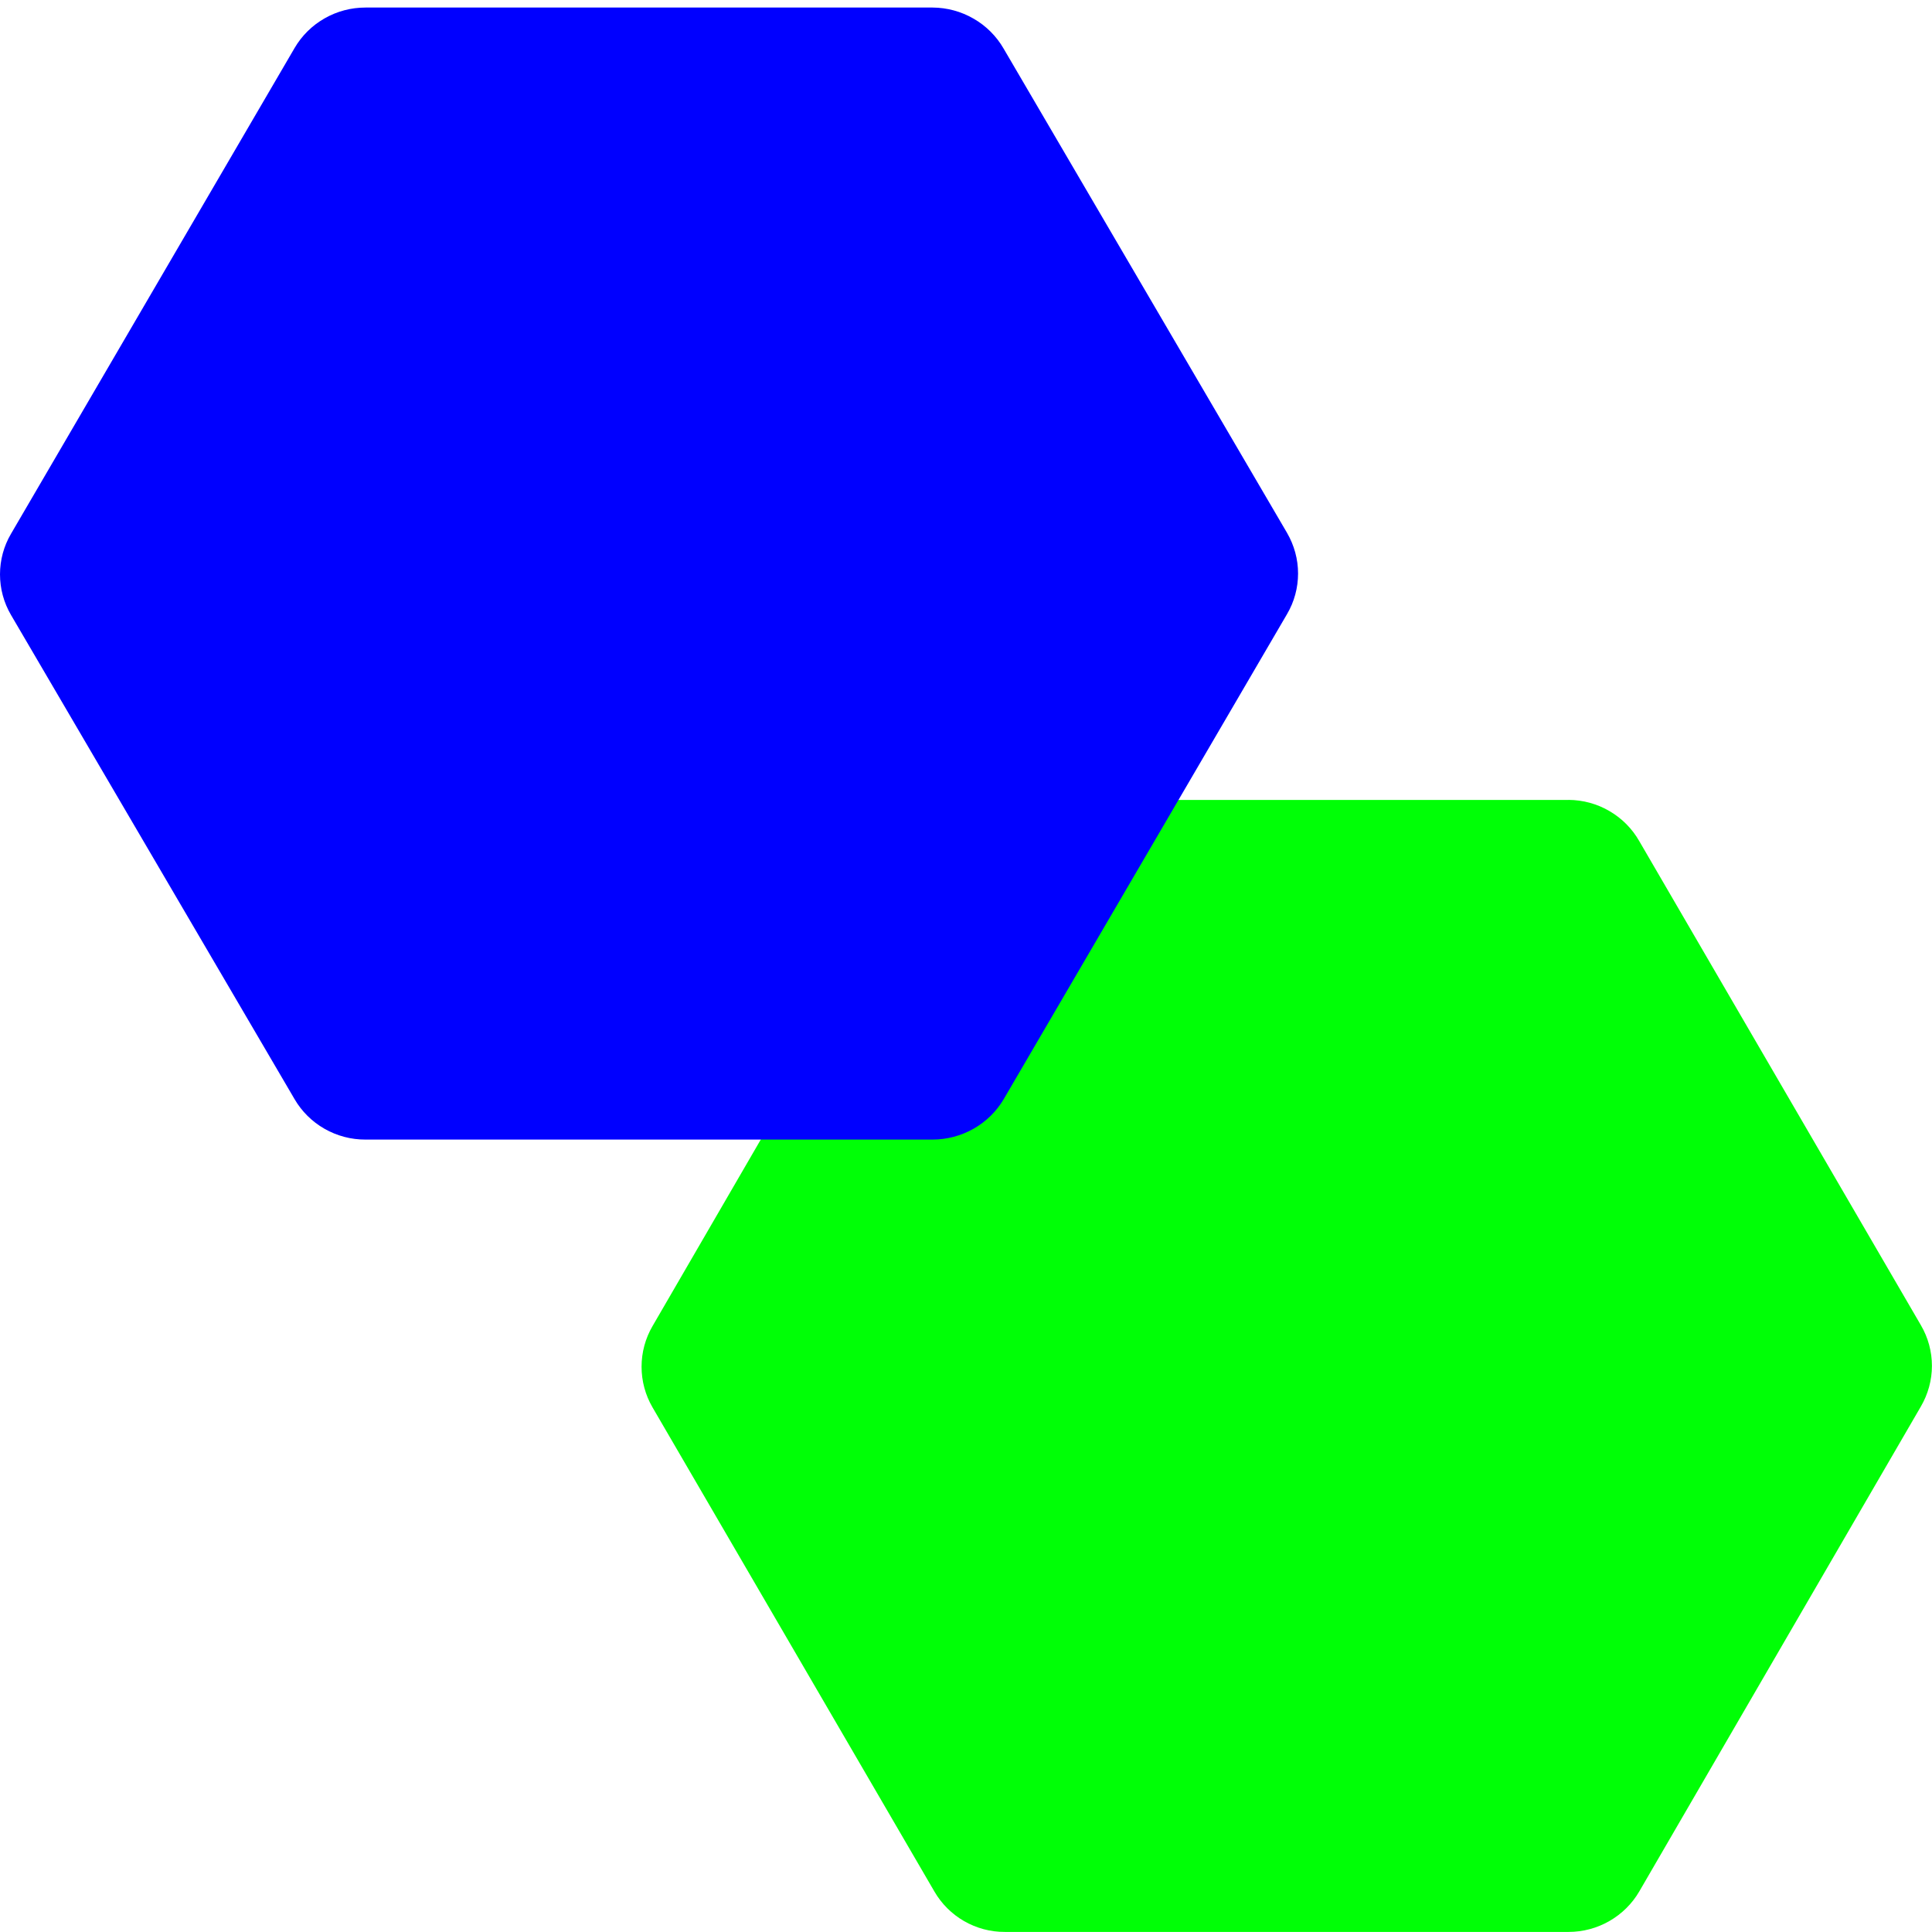
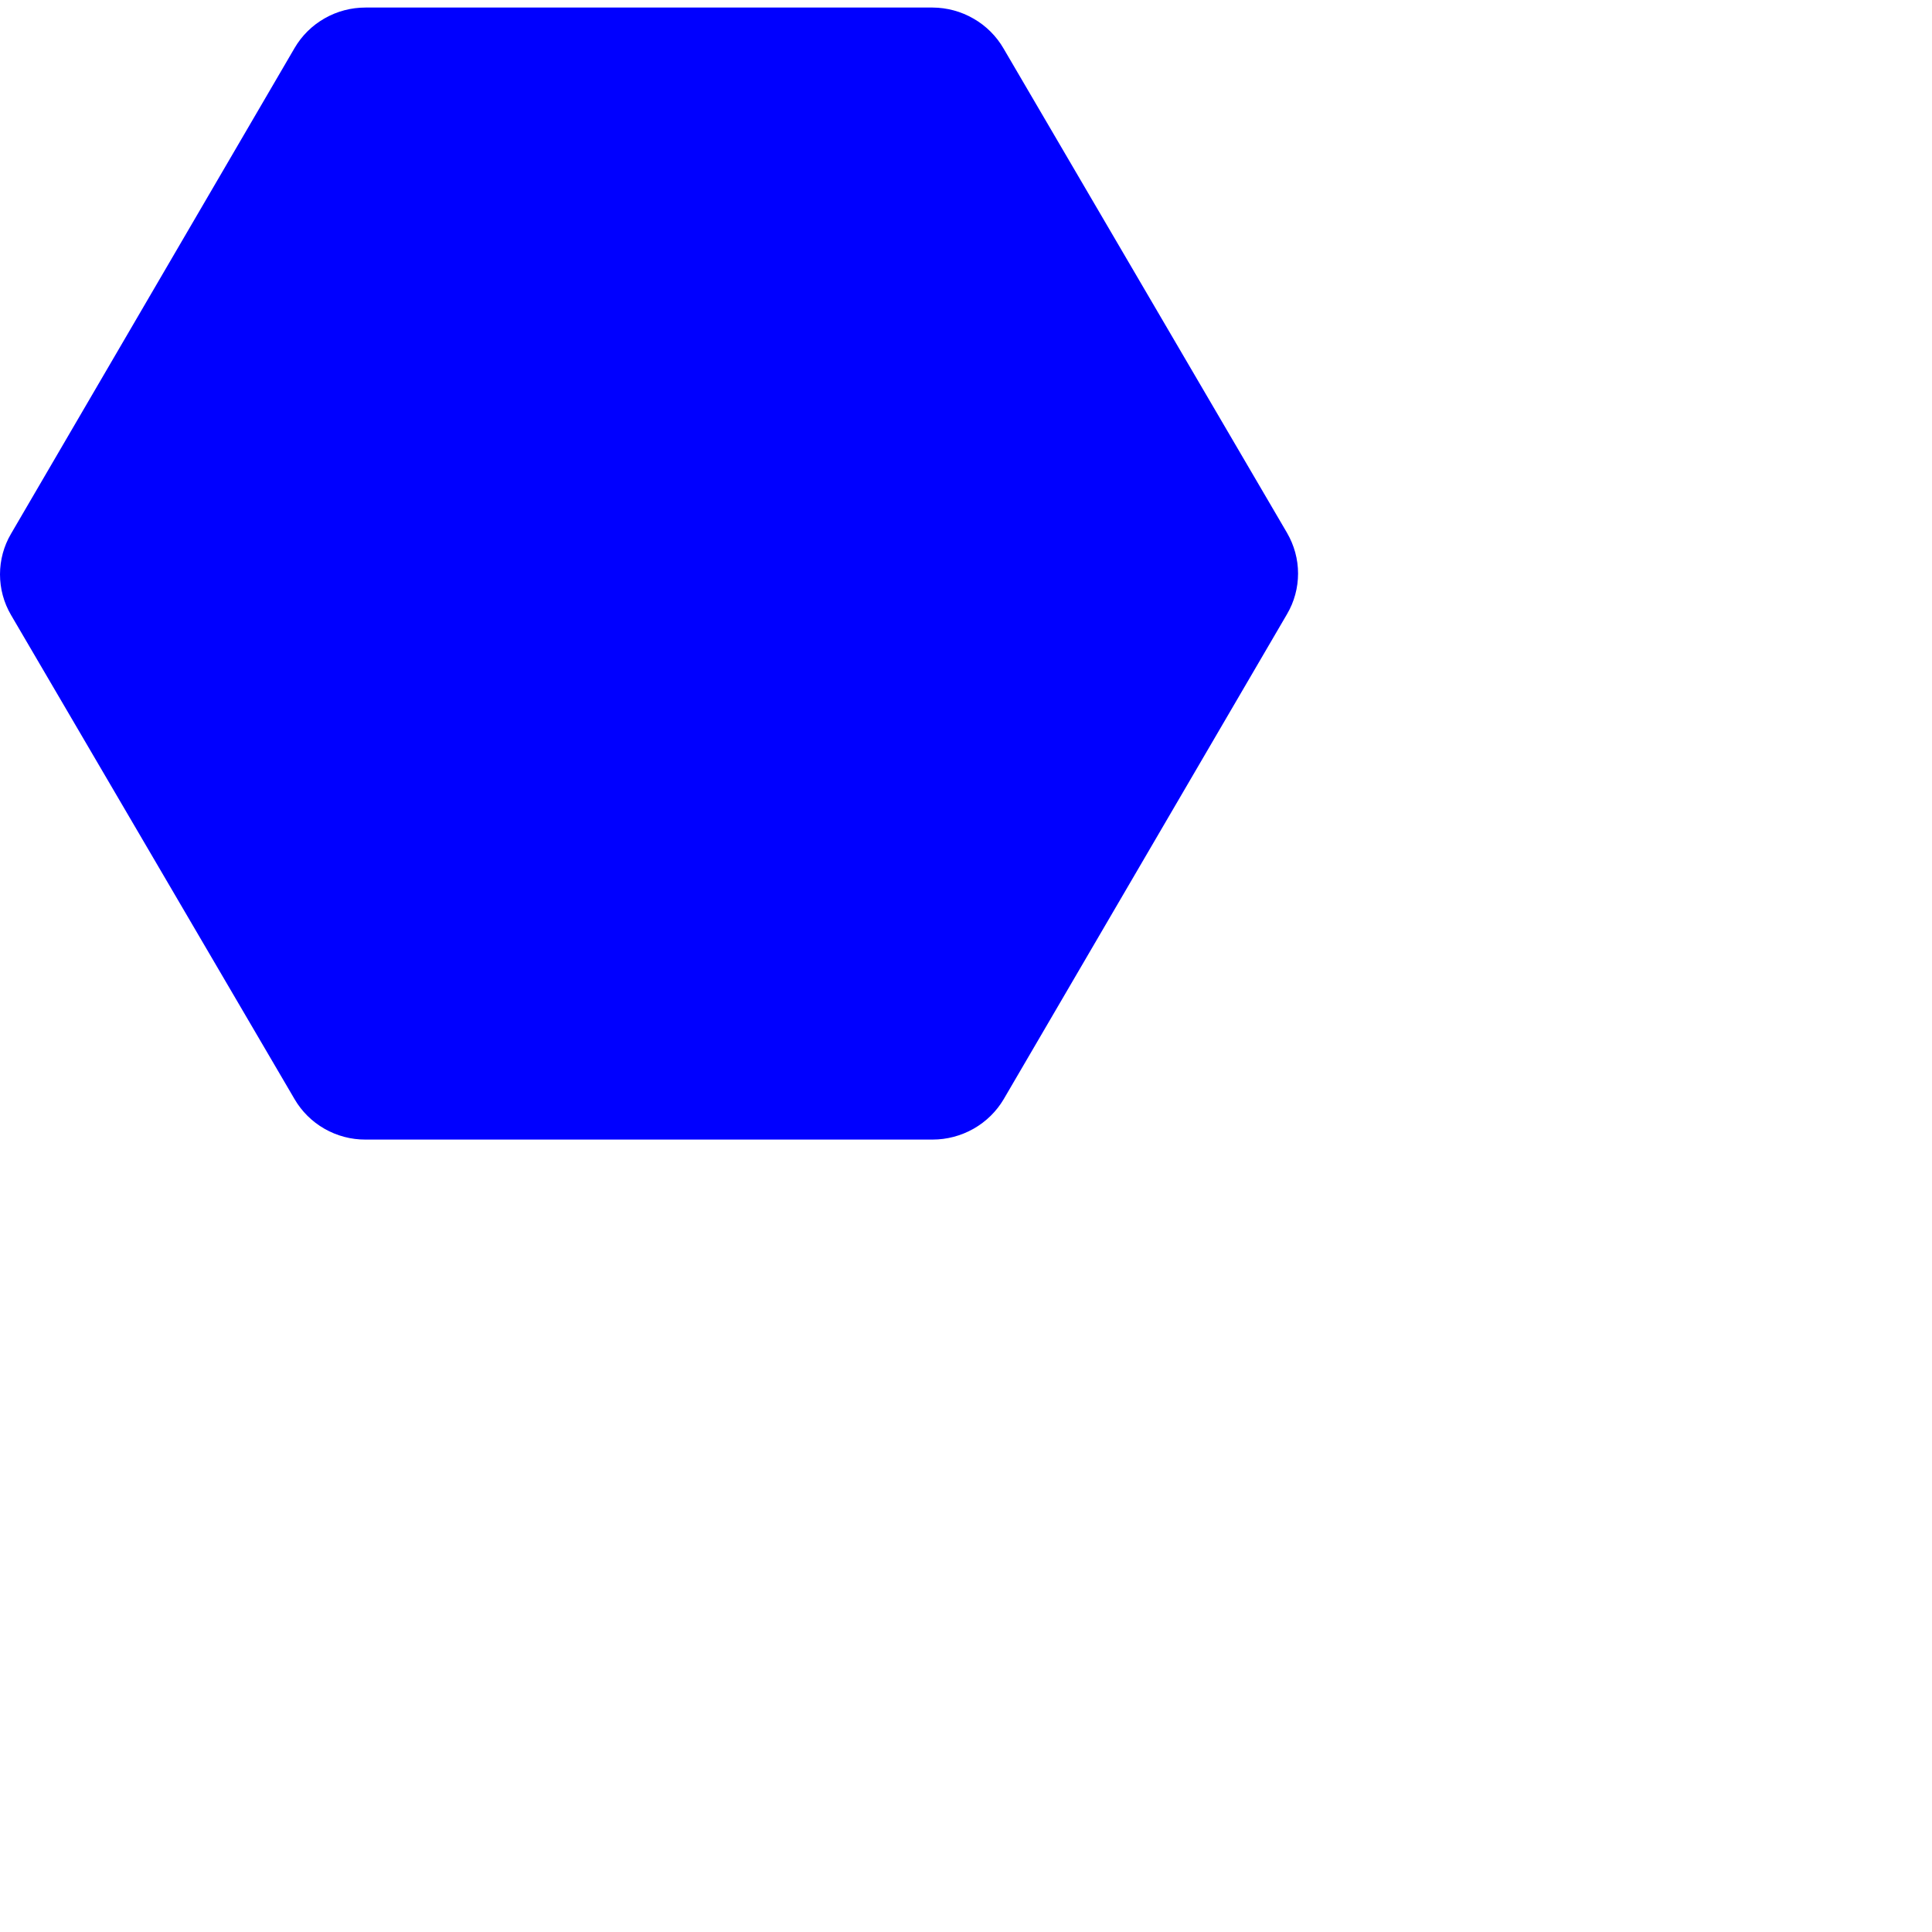
<svg xmlns="http://www.w3.org/2000/svg" id="a" viewBox="0 0 256 256">
-   <path d="M207.85,106h-74.71c-1.89,0-3.76,.49-5.39,1.43-1.64,.94-3,2.3-3.94,3.93l-37.35,64.36c-.95,1.63-1.45,3.49-1.45,5.38s.5,3.75,1.45,5.38l37.35,64.15c.94,1.63,2.31,2.99,3.94,3.93,1.64,.94,3.5,1.44,5.39,1.43h74.71c1.9,0,3.76-.5,5.4-1.44,1.64-.94,3.01-2.29,3.96-3.92l37.32-64.27c.95-1.63,1.46-3.49,1.46-5.38s-.5-3.74-1.46-5.38l-37.32-64.15c-.94-1.65-2.3-3.02-3.95-3.98-1.64-.96-3.51-1.47-5.42-1.48h0Z" style="fill:#00ff06;" />
  <path d="M123.57,1H48.43c-1.9,0-3.78,.49-5.43,1.44-1.65,.94-3.02,2.3-3.97,3.93L1.46,70.73c-.96,1.63-1.46,3.49-1.46,5.38s.5,3.74,1.46,5.38l37.57,64.15c.95,1.63,2.32,2.99,3.97,3.93,1.65,.94,3.52,1.44,5.43,1.43H123.57c1.91,0,3.78-.5,5.44-1.44,1.65-.94,3.03-2.29,3.99-3.92l37.54-64.27c.96-1.63,1.46-3.49,1.46-5.38s-.51-3.74-1.46-5.38L132.99,6.45c-.95-1.65-2.32-3.02-3.97-3.97-1.65-.96-3.53-1.47-5.45-1.48h0Z" style="fill:blue;" />
</svg>